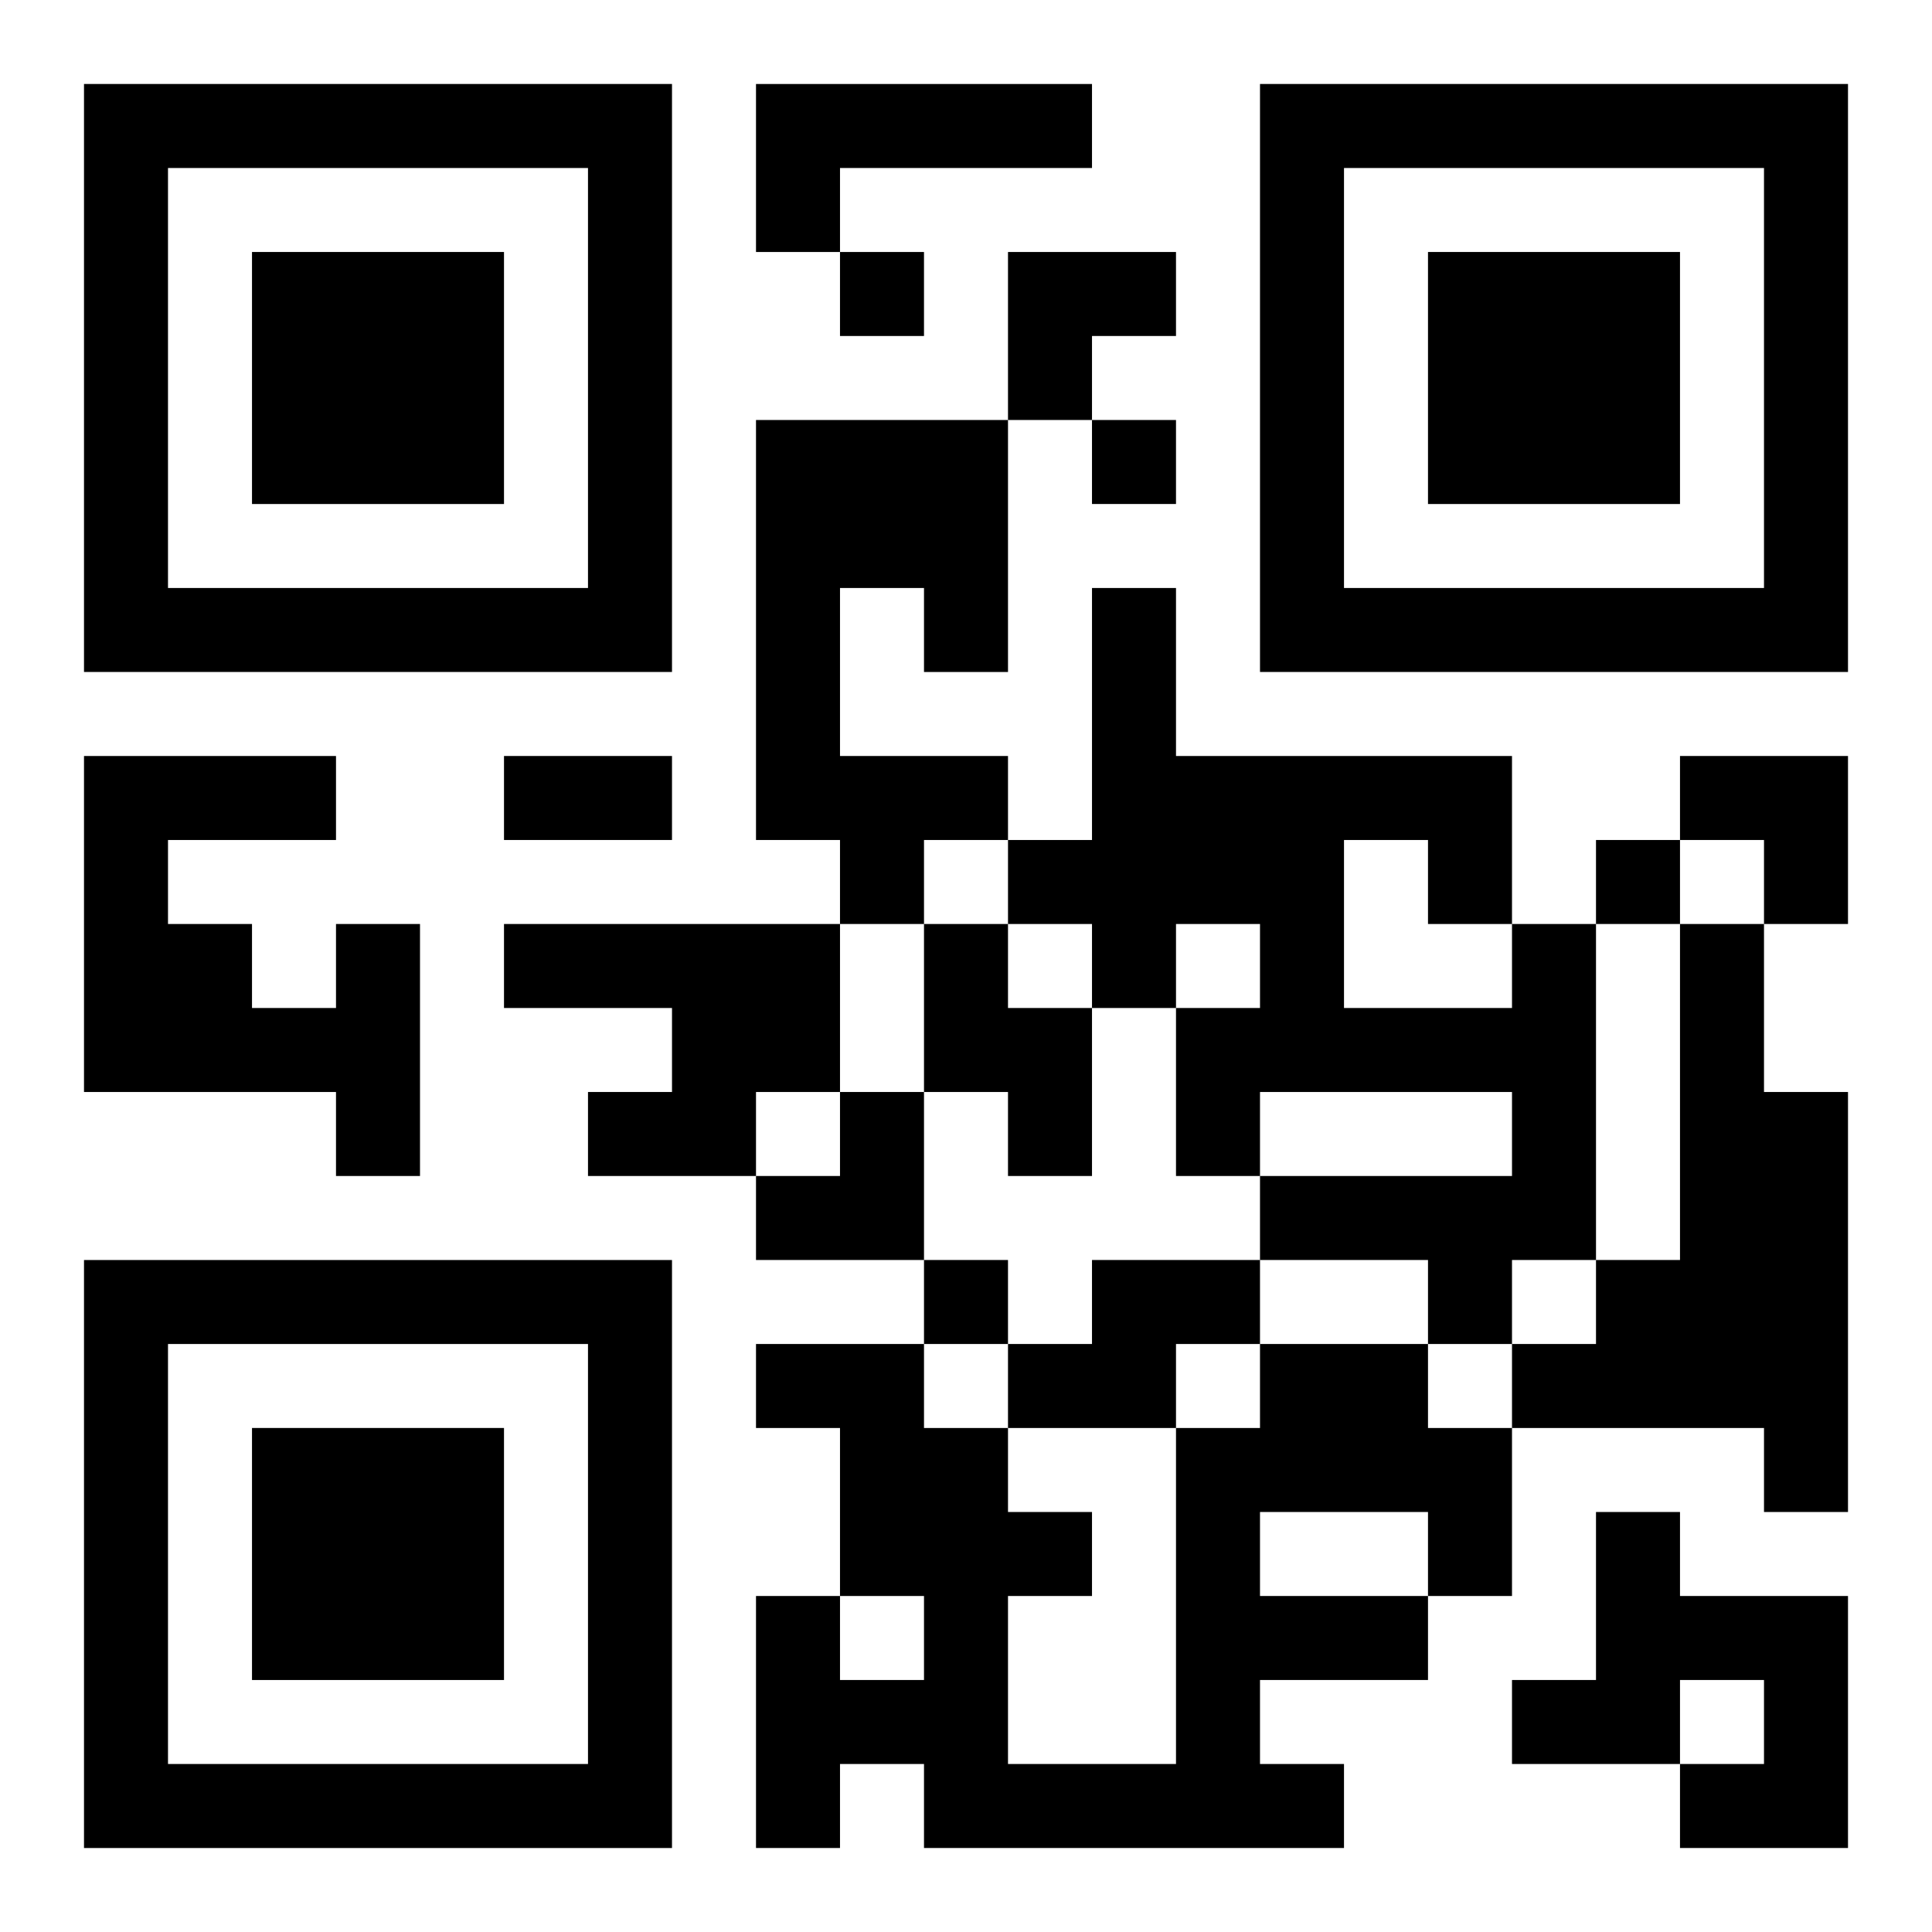
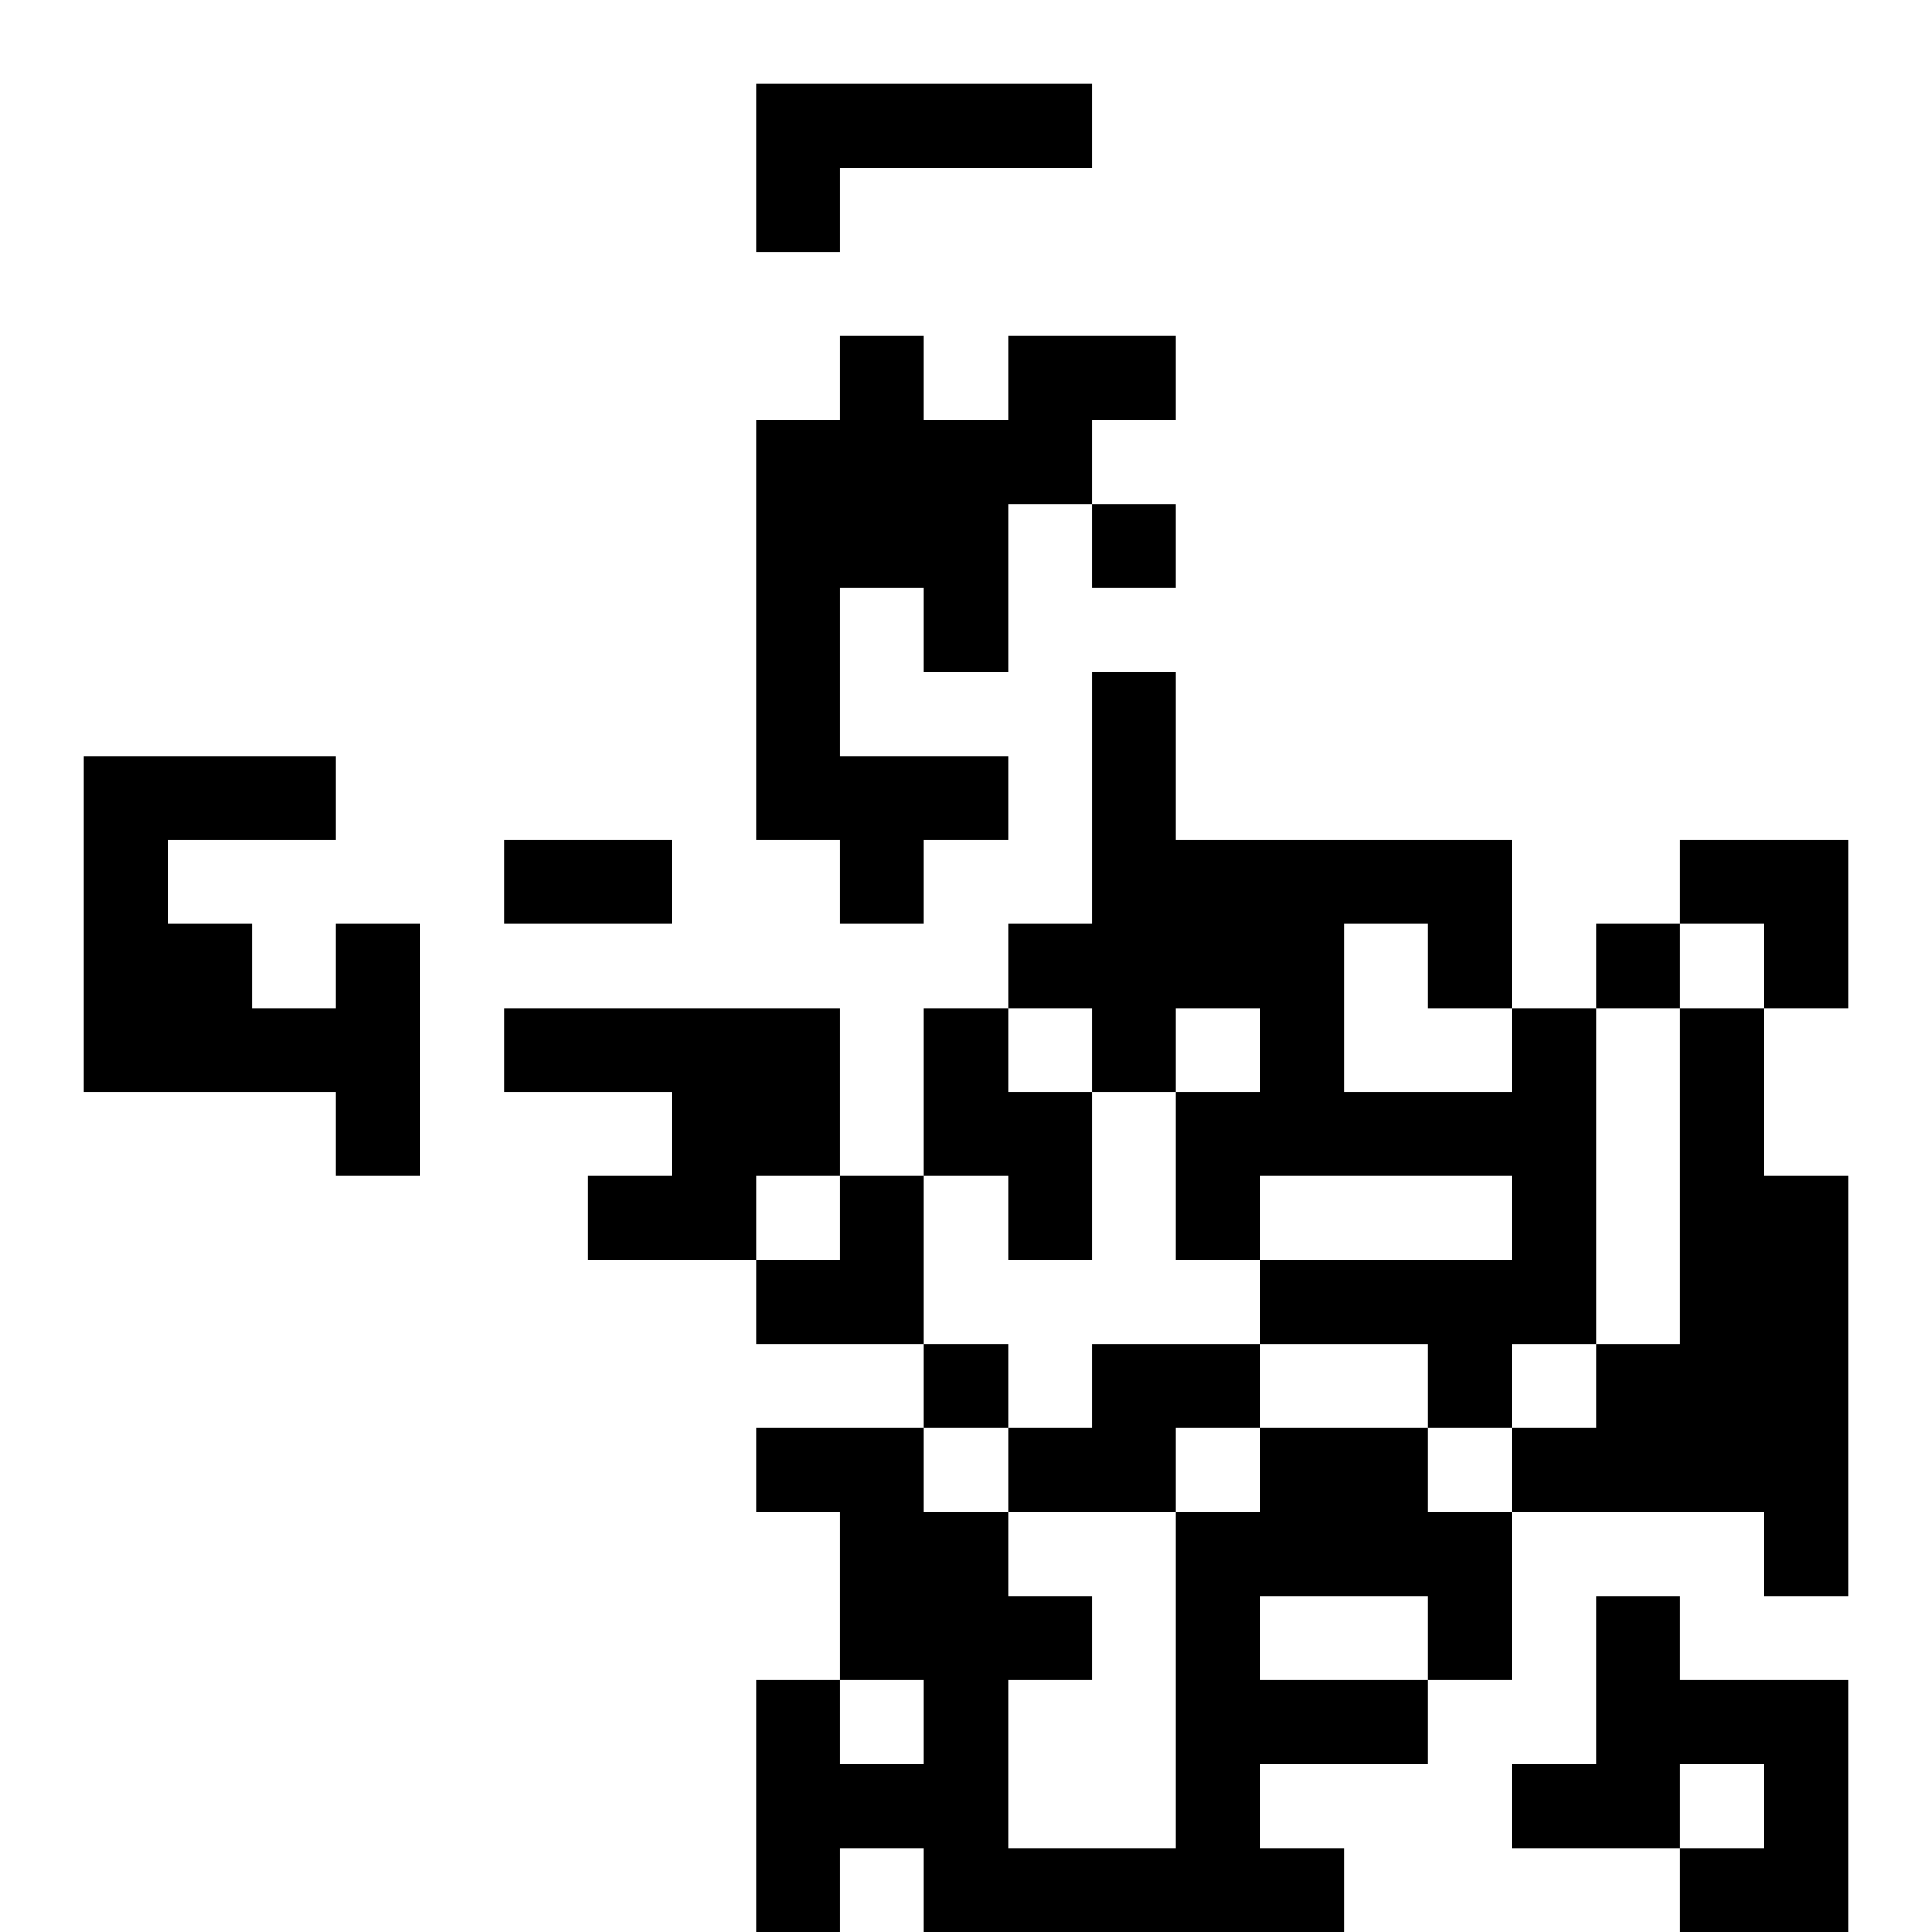
<svg xmlns="http://www.w3.org/2000/svg" xmlns:xlink="http://www.w3.org/1999/xlink" width="250" height="250" baseProfile="full" version="1.1" viewBox="-1 -1 23 23">
  <symbol id="a">
-     <path d="m0 7v7h7v-7h-7zm1 1h5v5h-5v-5zm1 1v3h3v-3h-3z" />
-   </symbol>
+     </symbol>
  <use y="-7" xlink:href="#a" />
  <use y="7" xlink:href="#a" />
  <use x="14" y="-7" xlink:href="#a" />
-   <path d="m8 0h4v1h-3v1h-1v-2m0 4h3v3h-1v-1h-1v2h2v1h-1v1h-1v-1h-1v-5m-5 6h1v3h-1v-1h-3v-4h3v1h-2v1h1v1h1v-1m2 0h4v2h-1v1h-2v-1h1v-1h-2v-1m5 0h1v1h1v2h-1v-1h-1v-2m7 0h1v4h-1v1h-1v-1h-2v-1h3v-1h-3v1h-1v-2h1v-1h-1v1h-1v-1h-1v-1h1v-3h1v2h4v2m-2-1v2h2v-1h-1v-1h-1m4 1h1v2h1v5h-1v-1h-3v-1h1v-1h1v-4m-7 4h2v1h-1v1h-2v-1h1v-1m2 1h2v1h1v2h-1v1h-2v1h1v1h-5v-1h-1v1h-1v-3h1v1h1v-1h-1v-2h-1v-1h2v1h1v1h1v1h-1v2h2v-4h1v-1m0 2v1h2v-1h-2m4 0h1v1h2v3h-2v-1h1v-1h-1v1h-2v-1h1v-2m-9-15v1h1v-1h-1m3 2v1h1v-1h-1m6 5v1h1v-1h-1m-8 5v1h1v-1h-1m-5-6h2v1h-2v-1m6-6h2v1h-1v1h-1zm8 6h2v2h-1v-1h-1zm-11 4m1 0h1v2h-2v-1h1z" />
+   <path d="m8 0h4v1h-3v1h-1v-2m0 4h3v3h-1v-1h-1v2h2v1h-1v1h-1v-1h-1v-5m-5 6h1v3h-1v-1h-3v-4h3v1h-2v1h1v1h1m2 0h4v2h-1v1h-2v-1h1v-1h-2v-1m5 0h1v1h1v2h-1v-1h-1v-2m7 0h1v4h-1v1h-1v-1h-2v-1h3v-1h-3v1h-1v-2h1v-1h-1v1h-1v-1h-1v-1h1v-3h1v2h4v2m-2-1v2h2v-1h-1v-1h-1m4 1h1v2h1v5h-1v-1h-3v-1h1v-1h1v-4m-7 4h2v1h-1v1h-2v-1h1v-1m2 1h2v1h1v2h-1v1h-2v1h1v1h-5v-1h-1v1h-1v-3h1v1h1v-1h-1v-2h-1v-1h2v1h1v1h1v1h-1v2h2v-4h1v-1m0 2v1h2v-1h-2m4 0h1v1h2v3h-2v-1h1v-1h-1v1h-2v-1h1v-2m-9-15v1h1v-1h-1m3 2v1h1v-1h-1m6 5v1h1v-1h-1m-8 5v1h1v-1h-1m-5-6h2v1h-2v-1m6-6h2v1h-1v1h-1zm8 6h2v2h-1v-1h-1zm-11 4m1 0h1v2h-2v-1h1z" />
</svg>